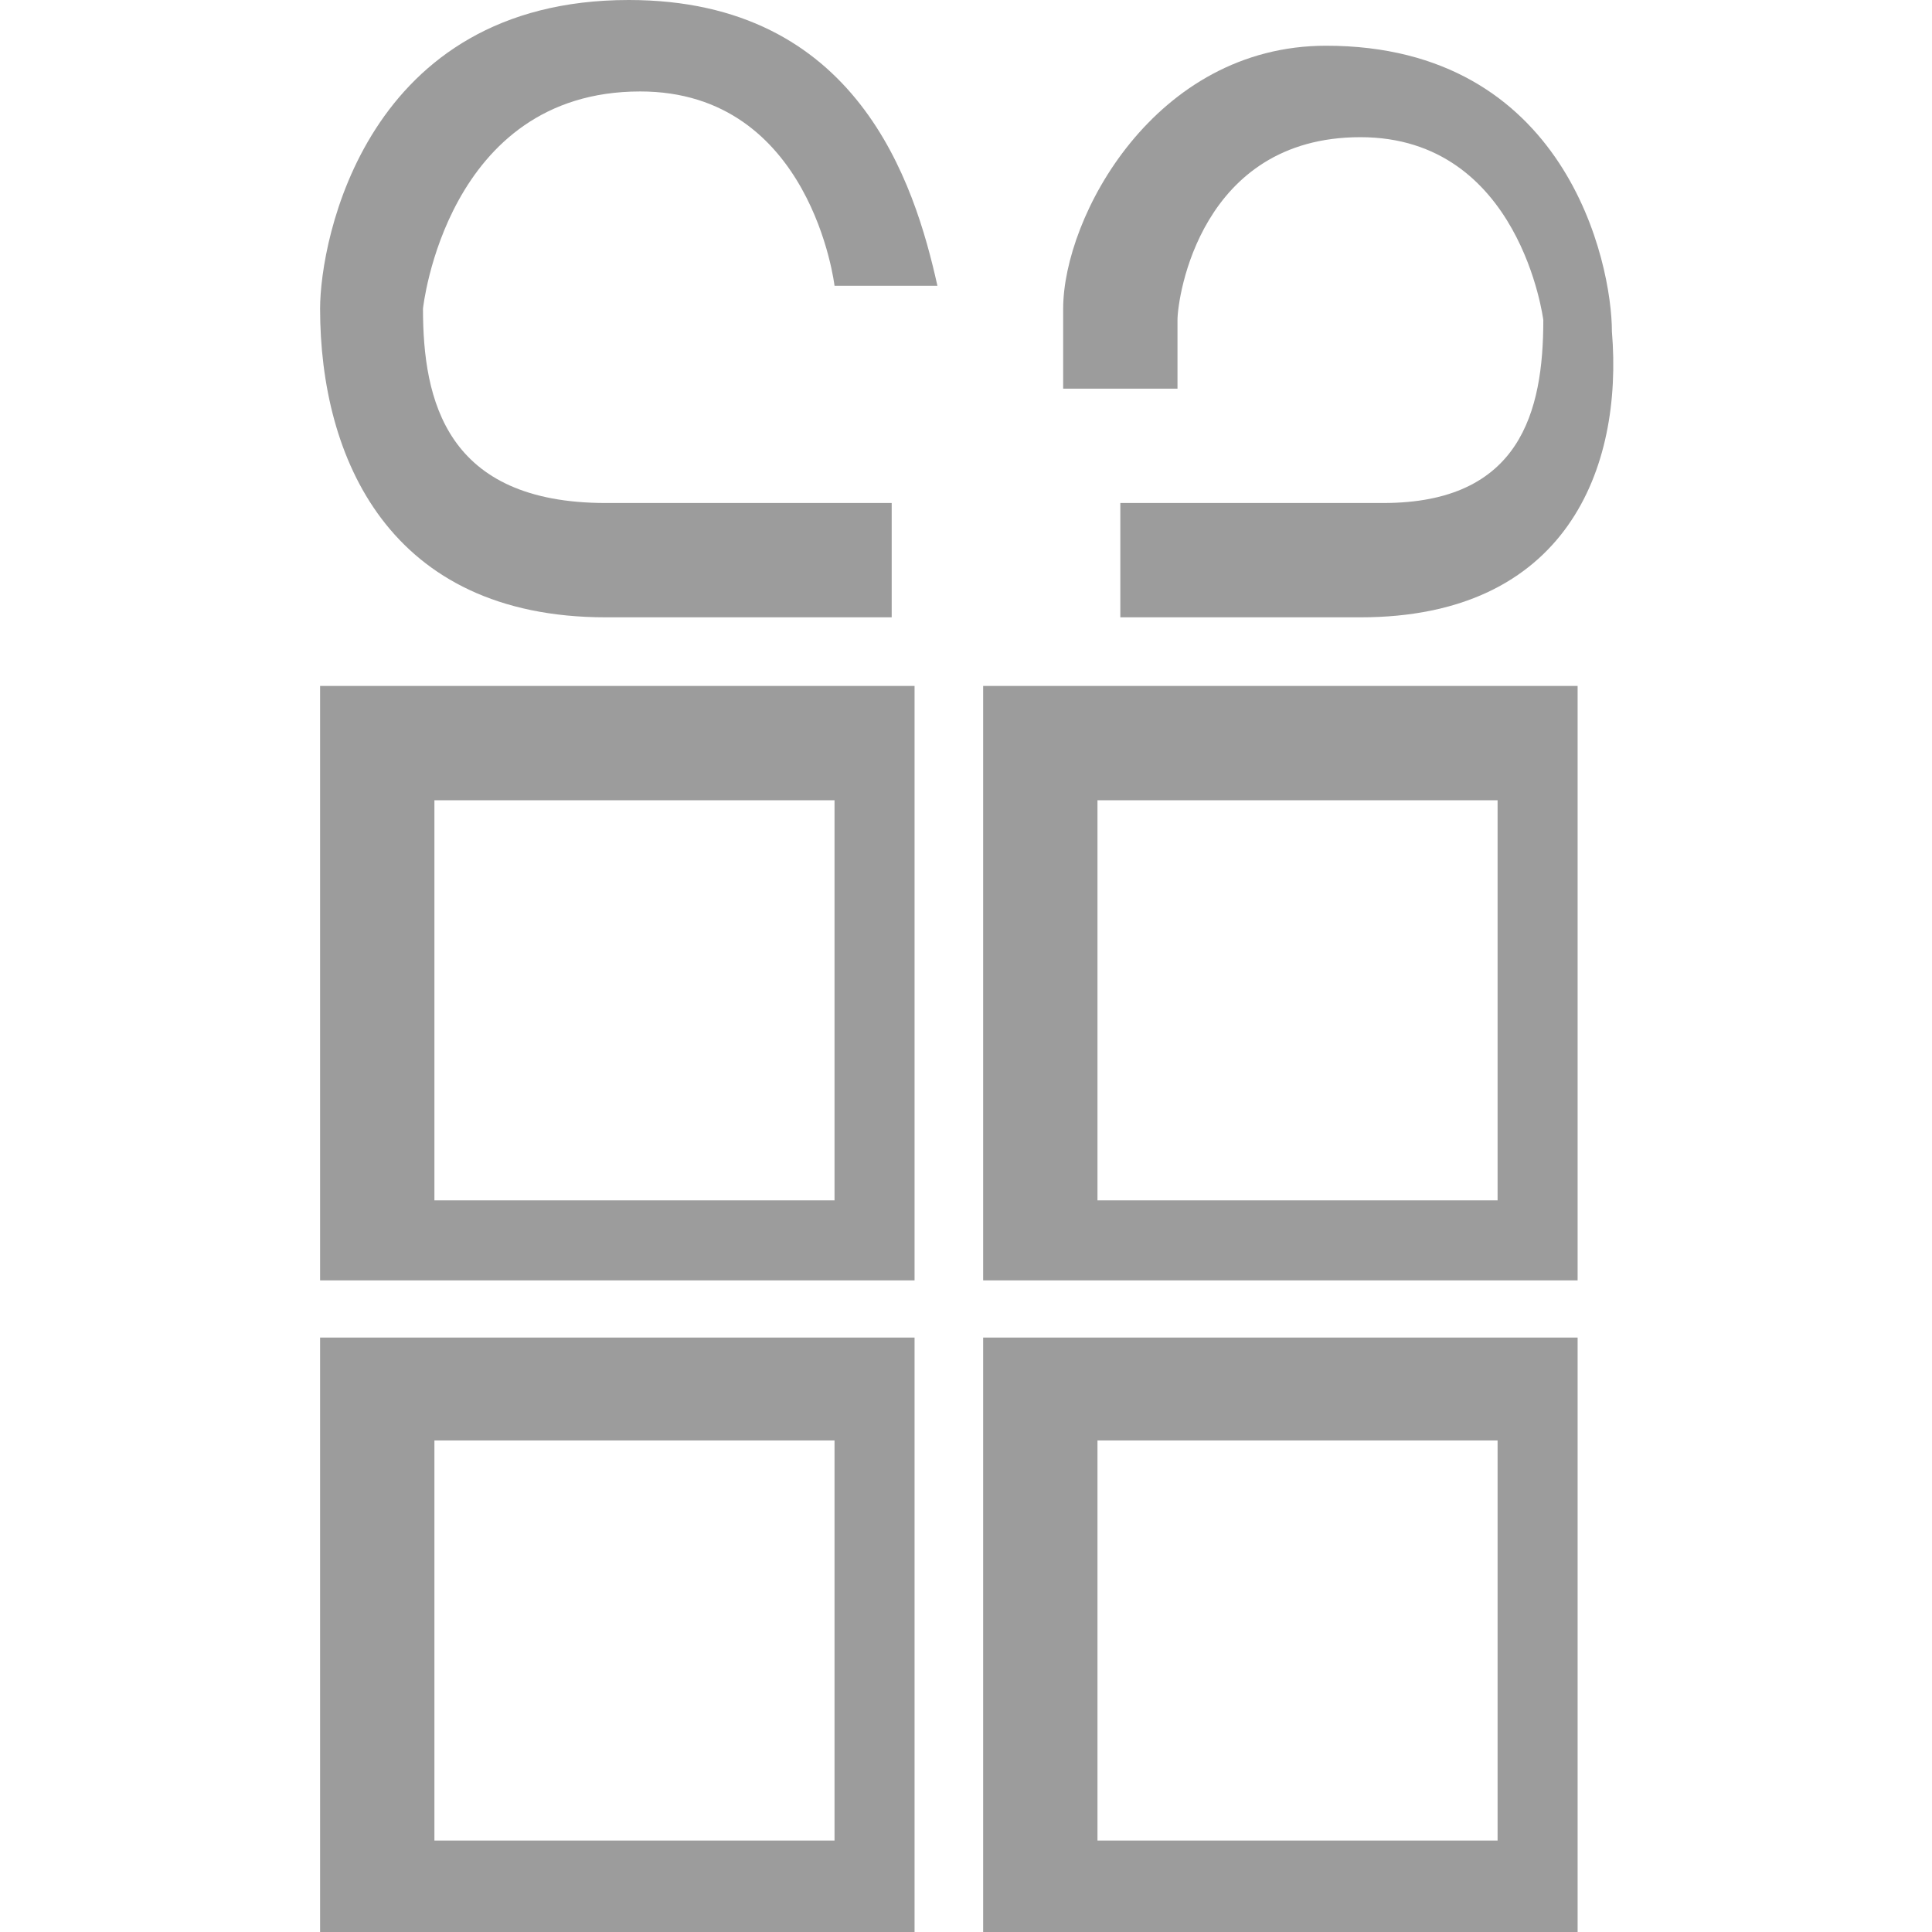
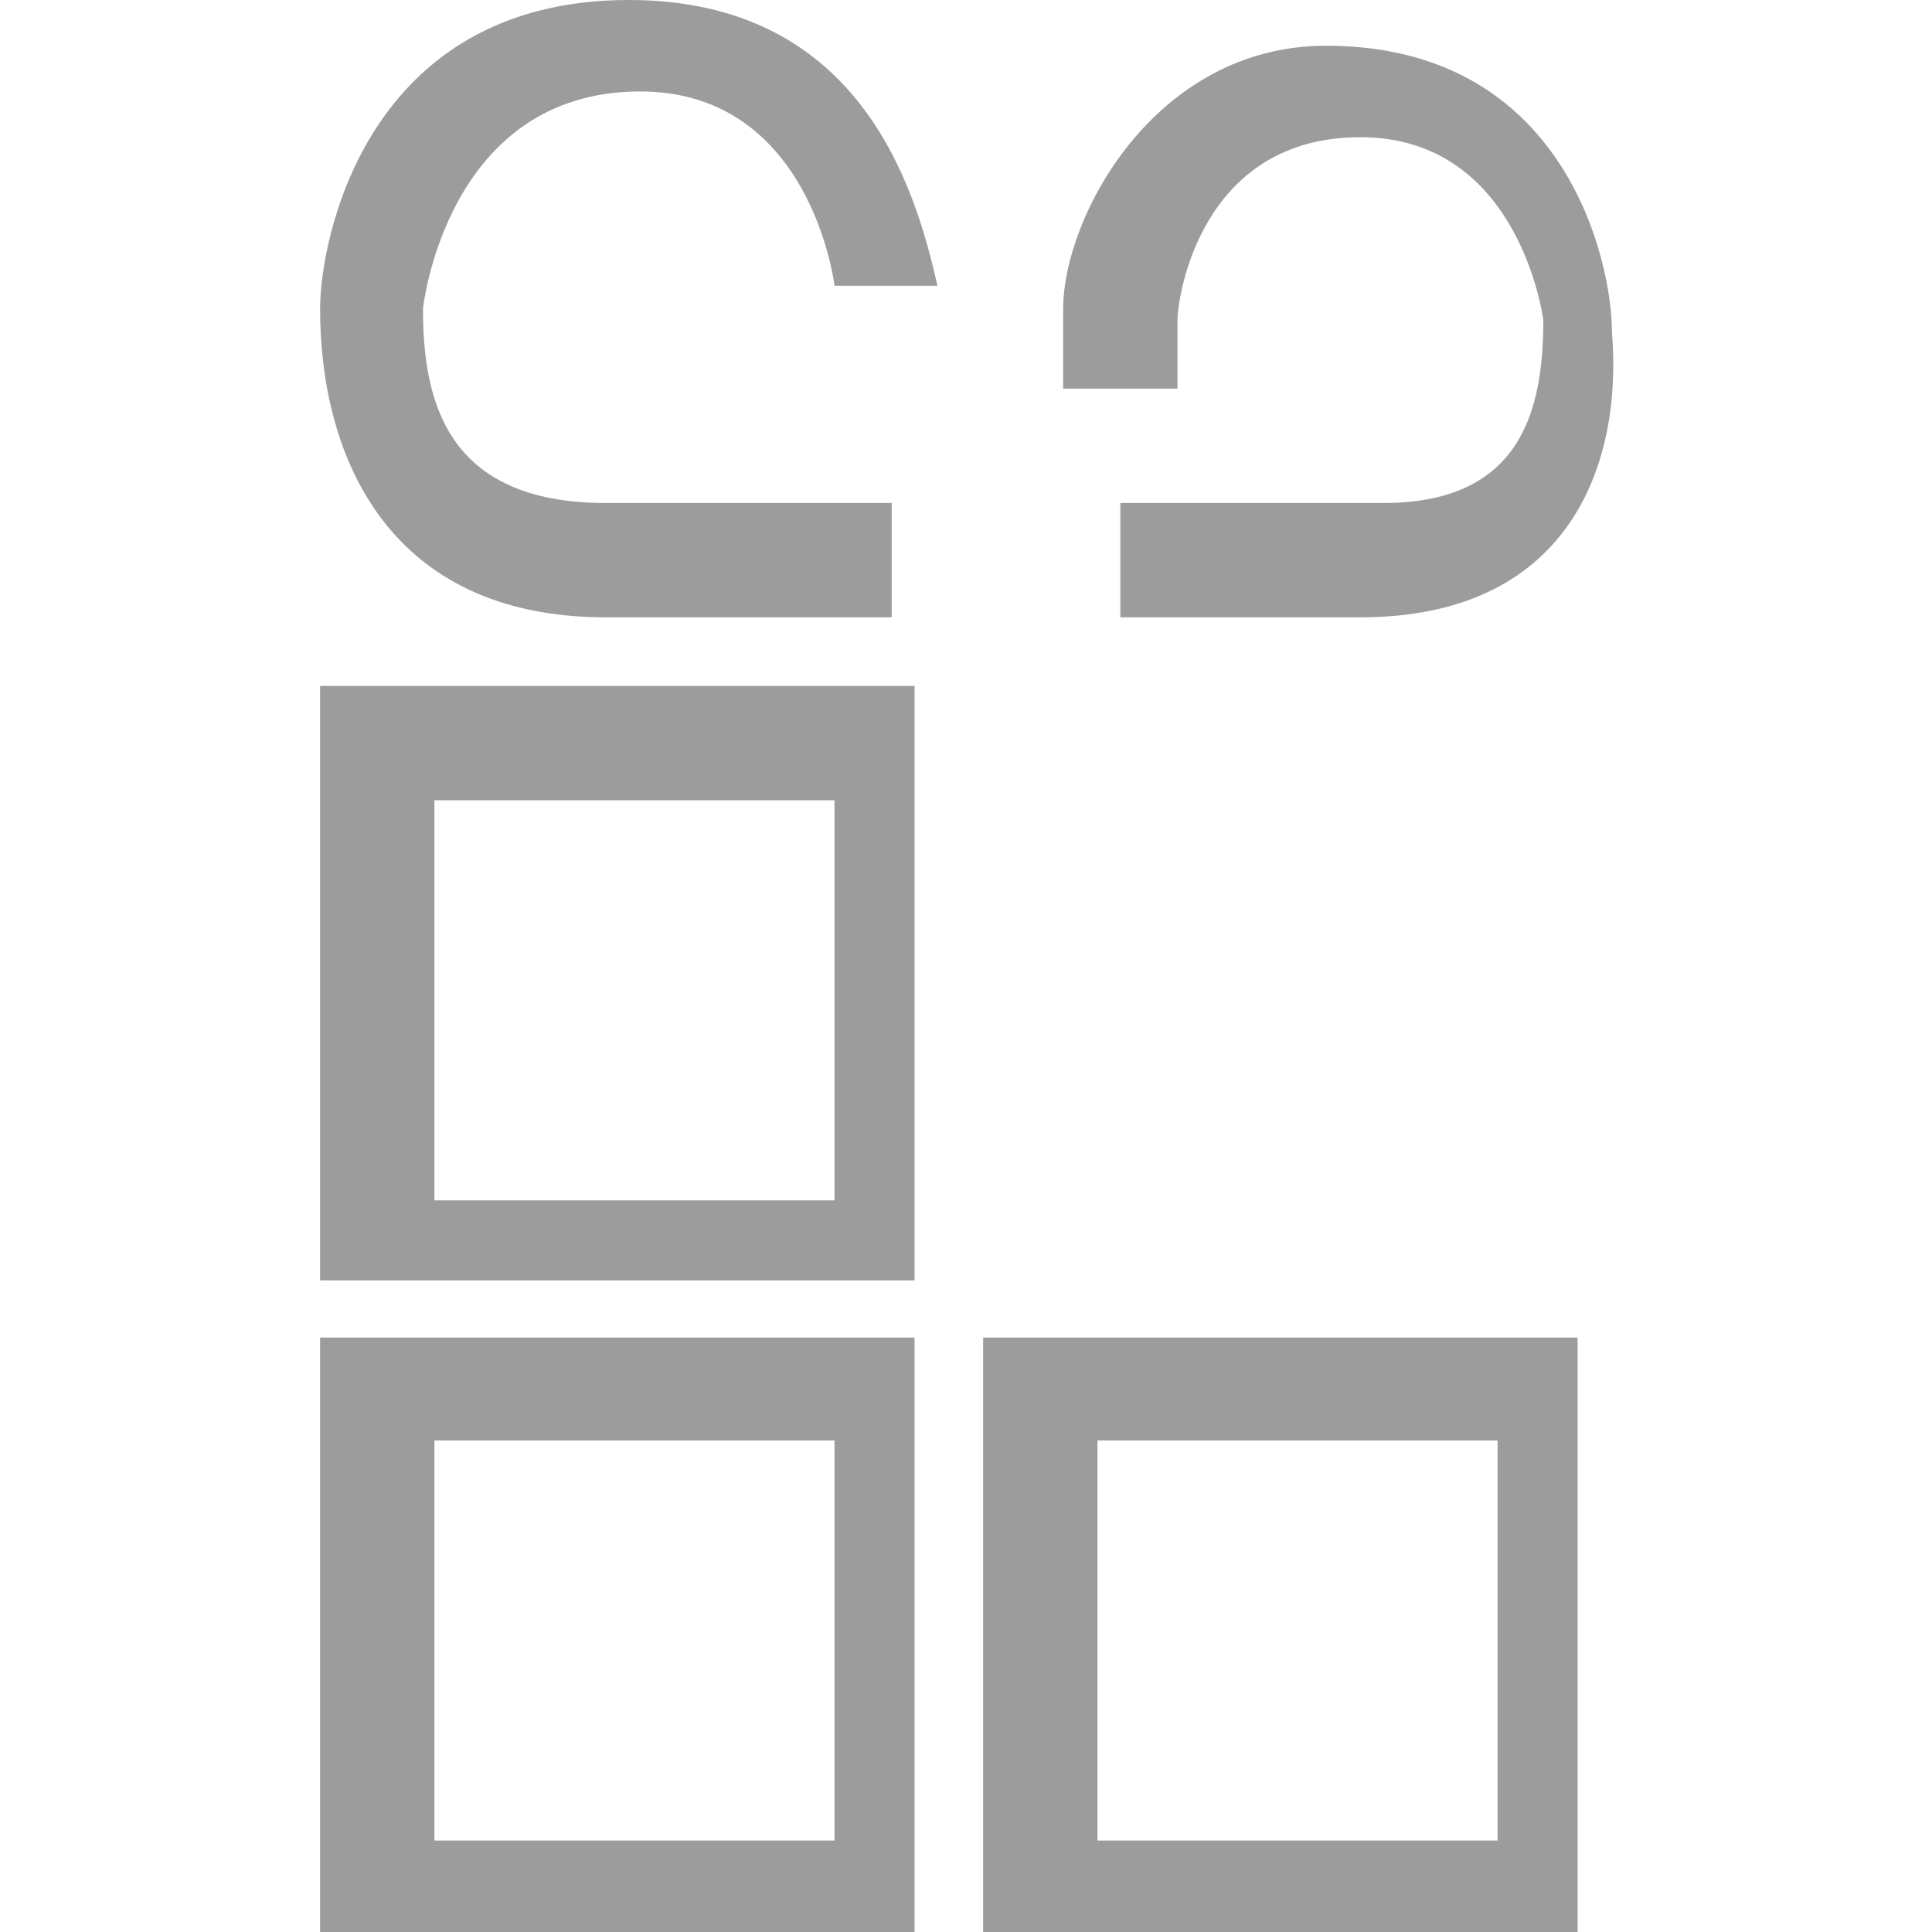
<svg xmlns="http://www.w3.org/2000/svg" version="1.1" id="Capa_1" x="0px" y="0px" viewBox="0 0 16.9 16.9" style="enable-background:new 0 0 16.9 16.9;" xml:space="preserve">
  <style type="text/css">
	.st0{fill:#9C9C9C;}
</style>
  <path class="st0" d="M2.8,6v5.2H8V6H2.8z M7.3,10.5H3.8V7h3.5V10.5z" />
  <path class="st0" d="M7.3,2.5c0,0-0.2-1.7-1.7-1.7c-1.7,0-1.9,1.9-1.9,1.9c0,0.8,0.2,1.7,1.6,1.7h2.5v1H5.3c-1.9,0-2.5-1.4-2.5-2.7  C2.8,2.1,3.2,0,5.5,0C7.5,0,8,1.6,8.2,2.5H7.3z" />
  <path class="st0" d="M11.9,5.4H9.8v-1h2.3c1.2,0,1.4-0.8,1.4-1.6c0,0-0.2-1.6-1.6-1.6s-1.6,1.4-1.6,1.6v0.6h-1V2.7  c0-0.8,0.8-2.3,2.3-2.3c2.1,0,2.5,1.9,2.5,2.5C14.2,4.1,13.7,5.4,11.9,5.4z" />
-   <path class="st0" d="M8.6,6v5.2h5.2V6H8.6z M13.1,10.5H9.6V7h3.5V10.5z" />
  <path class="st0" d="M2.8,11.7v5.2H8v-5.2H2.8z M7.3,16.1H3.8v-3.5h3.5V16.1z" />
  <path class="st0" d="M8.6,11.7v5.2h5.2v-5.2H8.6z M13.1,16.1H9.6v-3.5h3.5V16.1z" />
</svg>